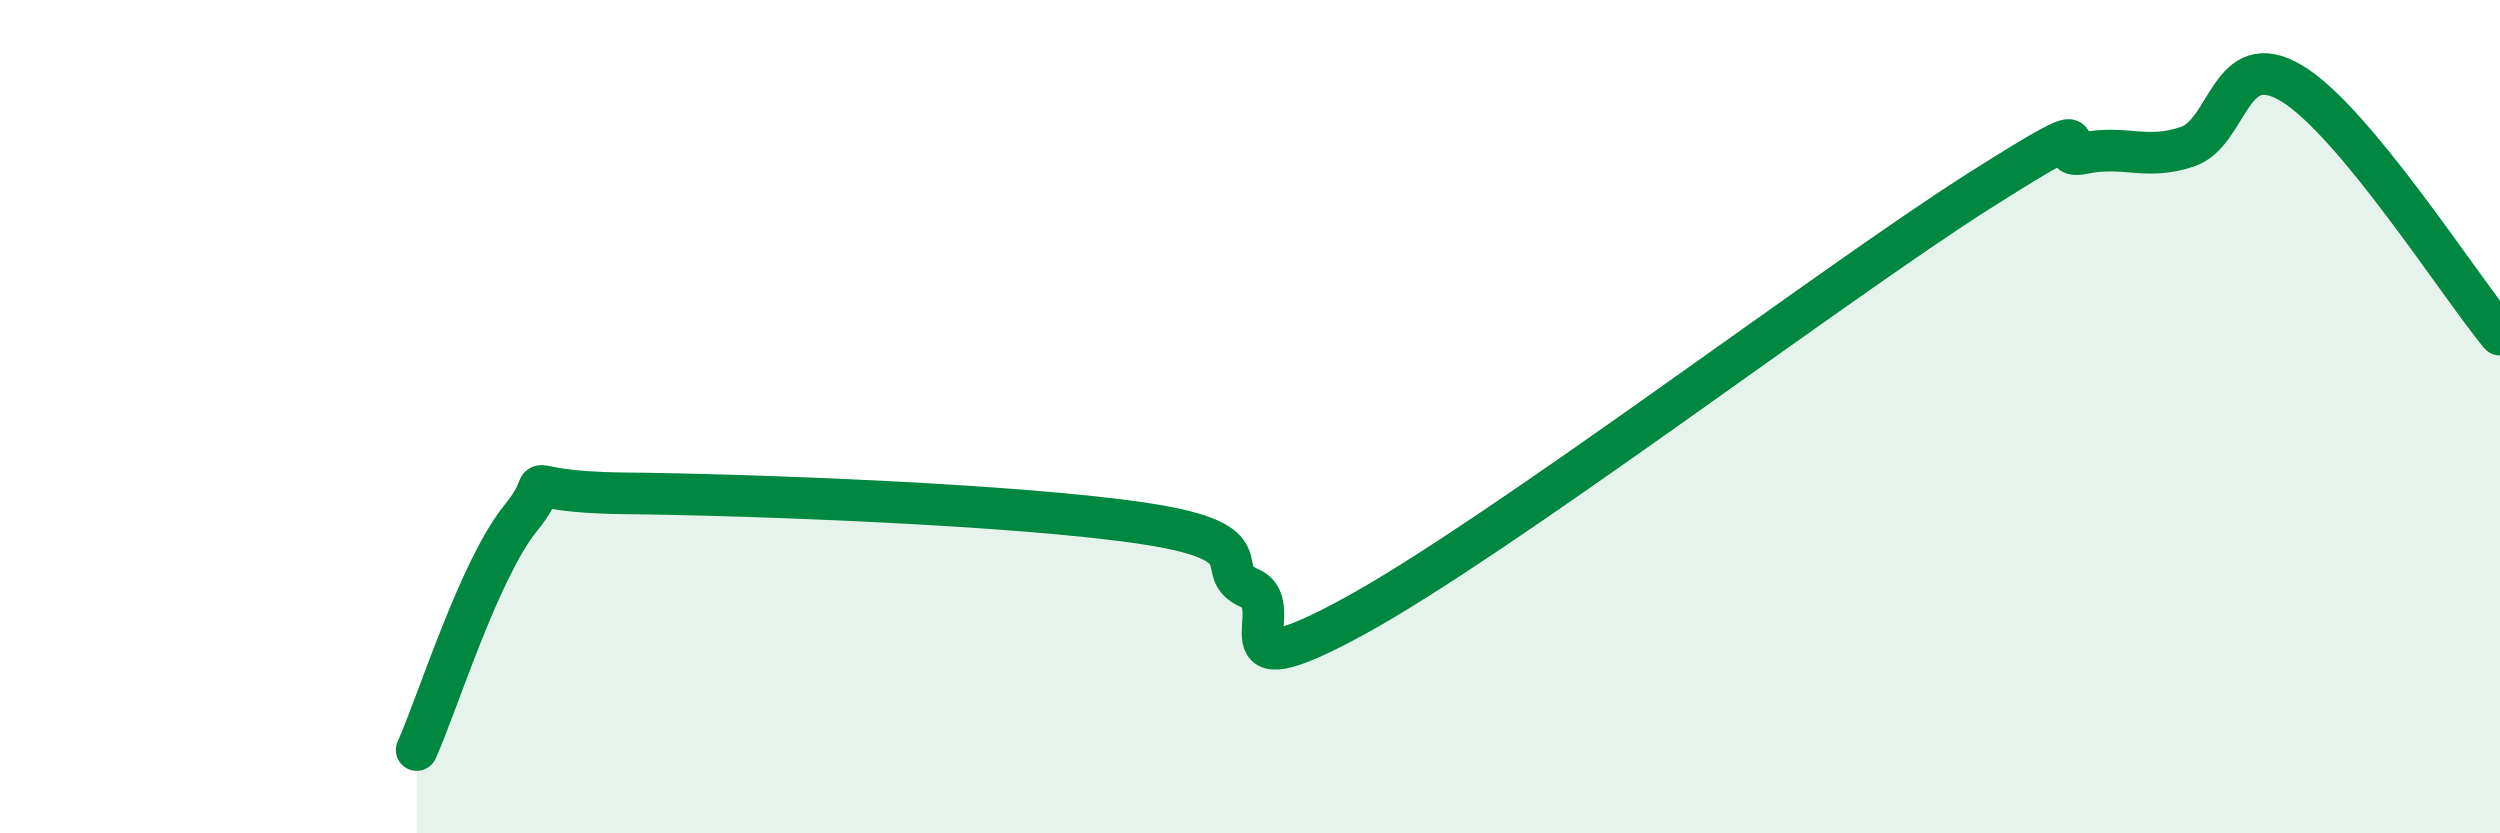
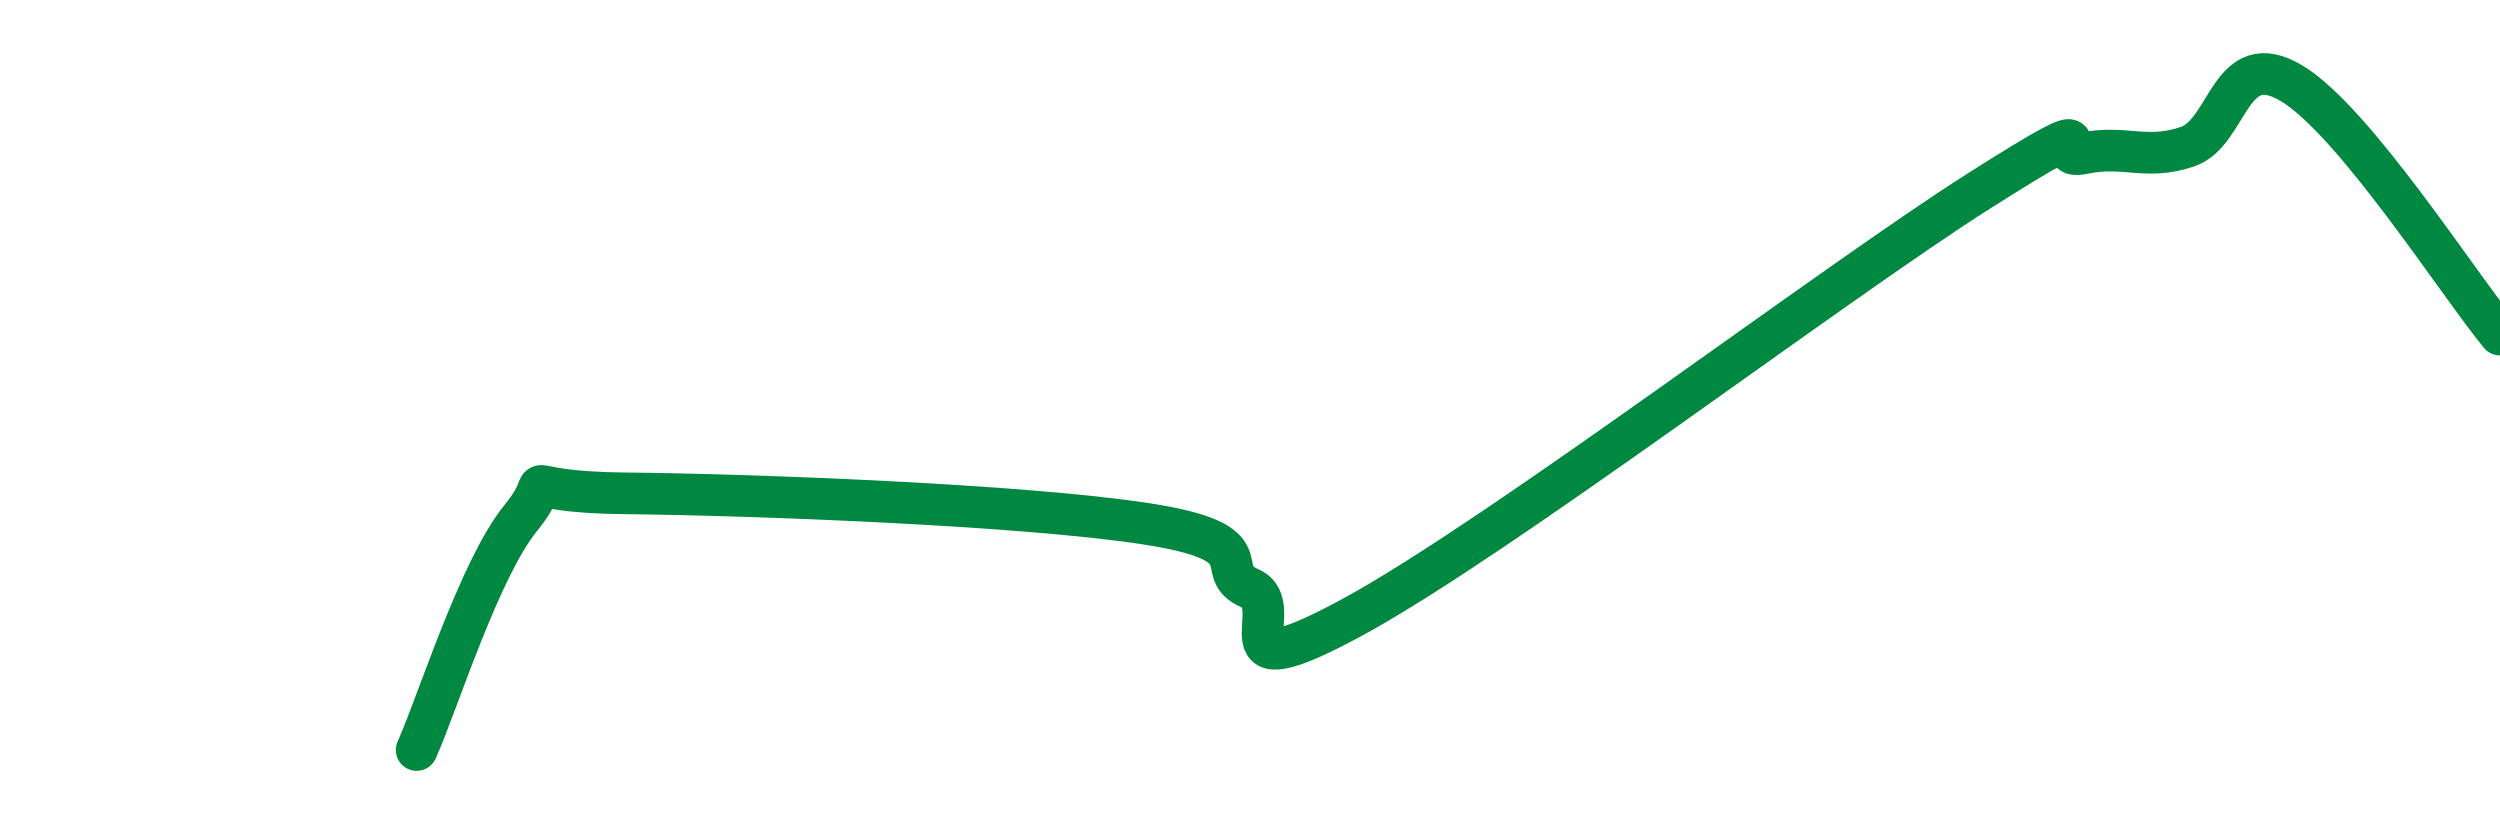
<svg xmlns="http://www.w3.org/2000/svg" width="60" height="20" viewBox="0 0 60 20">
-   <path d="M 10,18 C 10.5,16.89 11.5,13.66 12.5,12.43 C 13.5,11.2 12,11.81 15,11.84 C 18,11.87 24.5,12.11 27.5,12.57 C 30.5,13.03 29,13.68 30,14.12 C 31,14.56 29,16.7 32.5,14.79 C 36,12.88 44,6.8 47.5,4.58 C 51,2.36 49,3.89 50,3.68 C 51,3.47 51.5,3.86 52.5,3.52 C 53.5,3.18 53.5,1.1 55,2 C 56.5,2.9 59,6.82 60,8.03L60 20L10 20Z" fill="#008740" opacity="0.1" stroke-linecap="round" stroke-linejoin="round" />
  <path d="M 10,18 C 10.5,16.89 11.5,13.66 12.5,12.43 C 13.5,11.2 12,11.81 15,11.84 C 18,11.87 24.5,12.11 27.5,12.57 C 30.5,13.03 29,13.68 30,14.12 C 31,14.56 29,16.7 32.5,14.79 C 36,12.88 44,6.8 47.5,4.58 C 51,2.36 49,3.89 50,3.68 C 51,3.47 51.5,3.86 52.5,3.52 C 53.5,3.18 53.5,1.1 55,2 C 56.5,2.9 59,6.82 60,8.03" stroke="#008740" stroke-width="1" fill="none" stroke-linecap="round" stroke-linejoin="round" />
</svg>